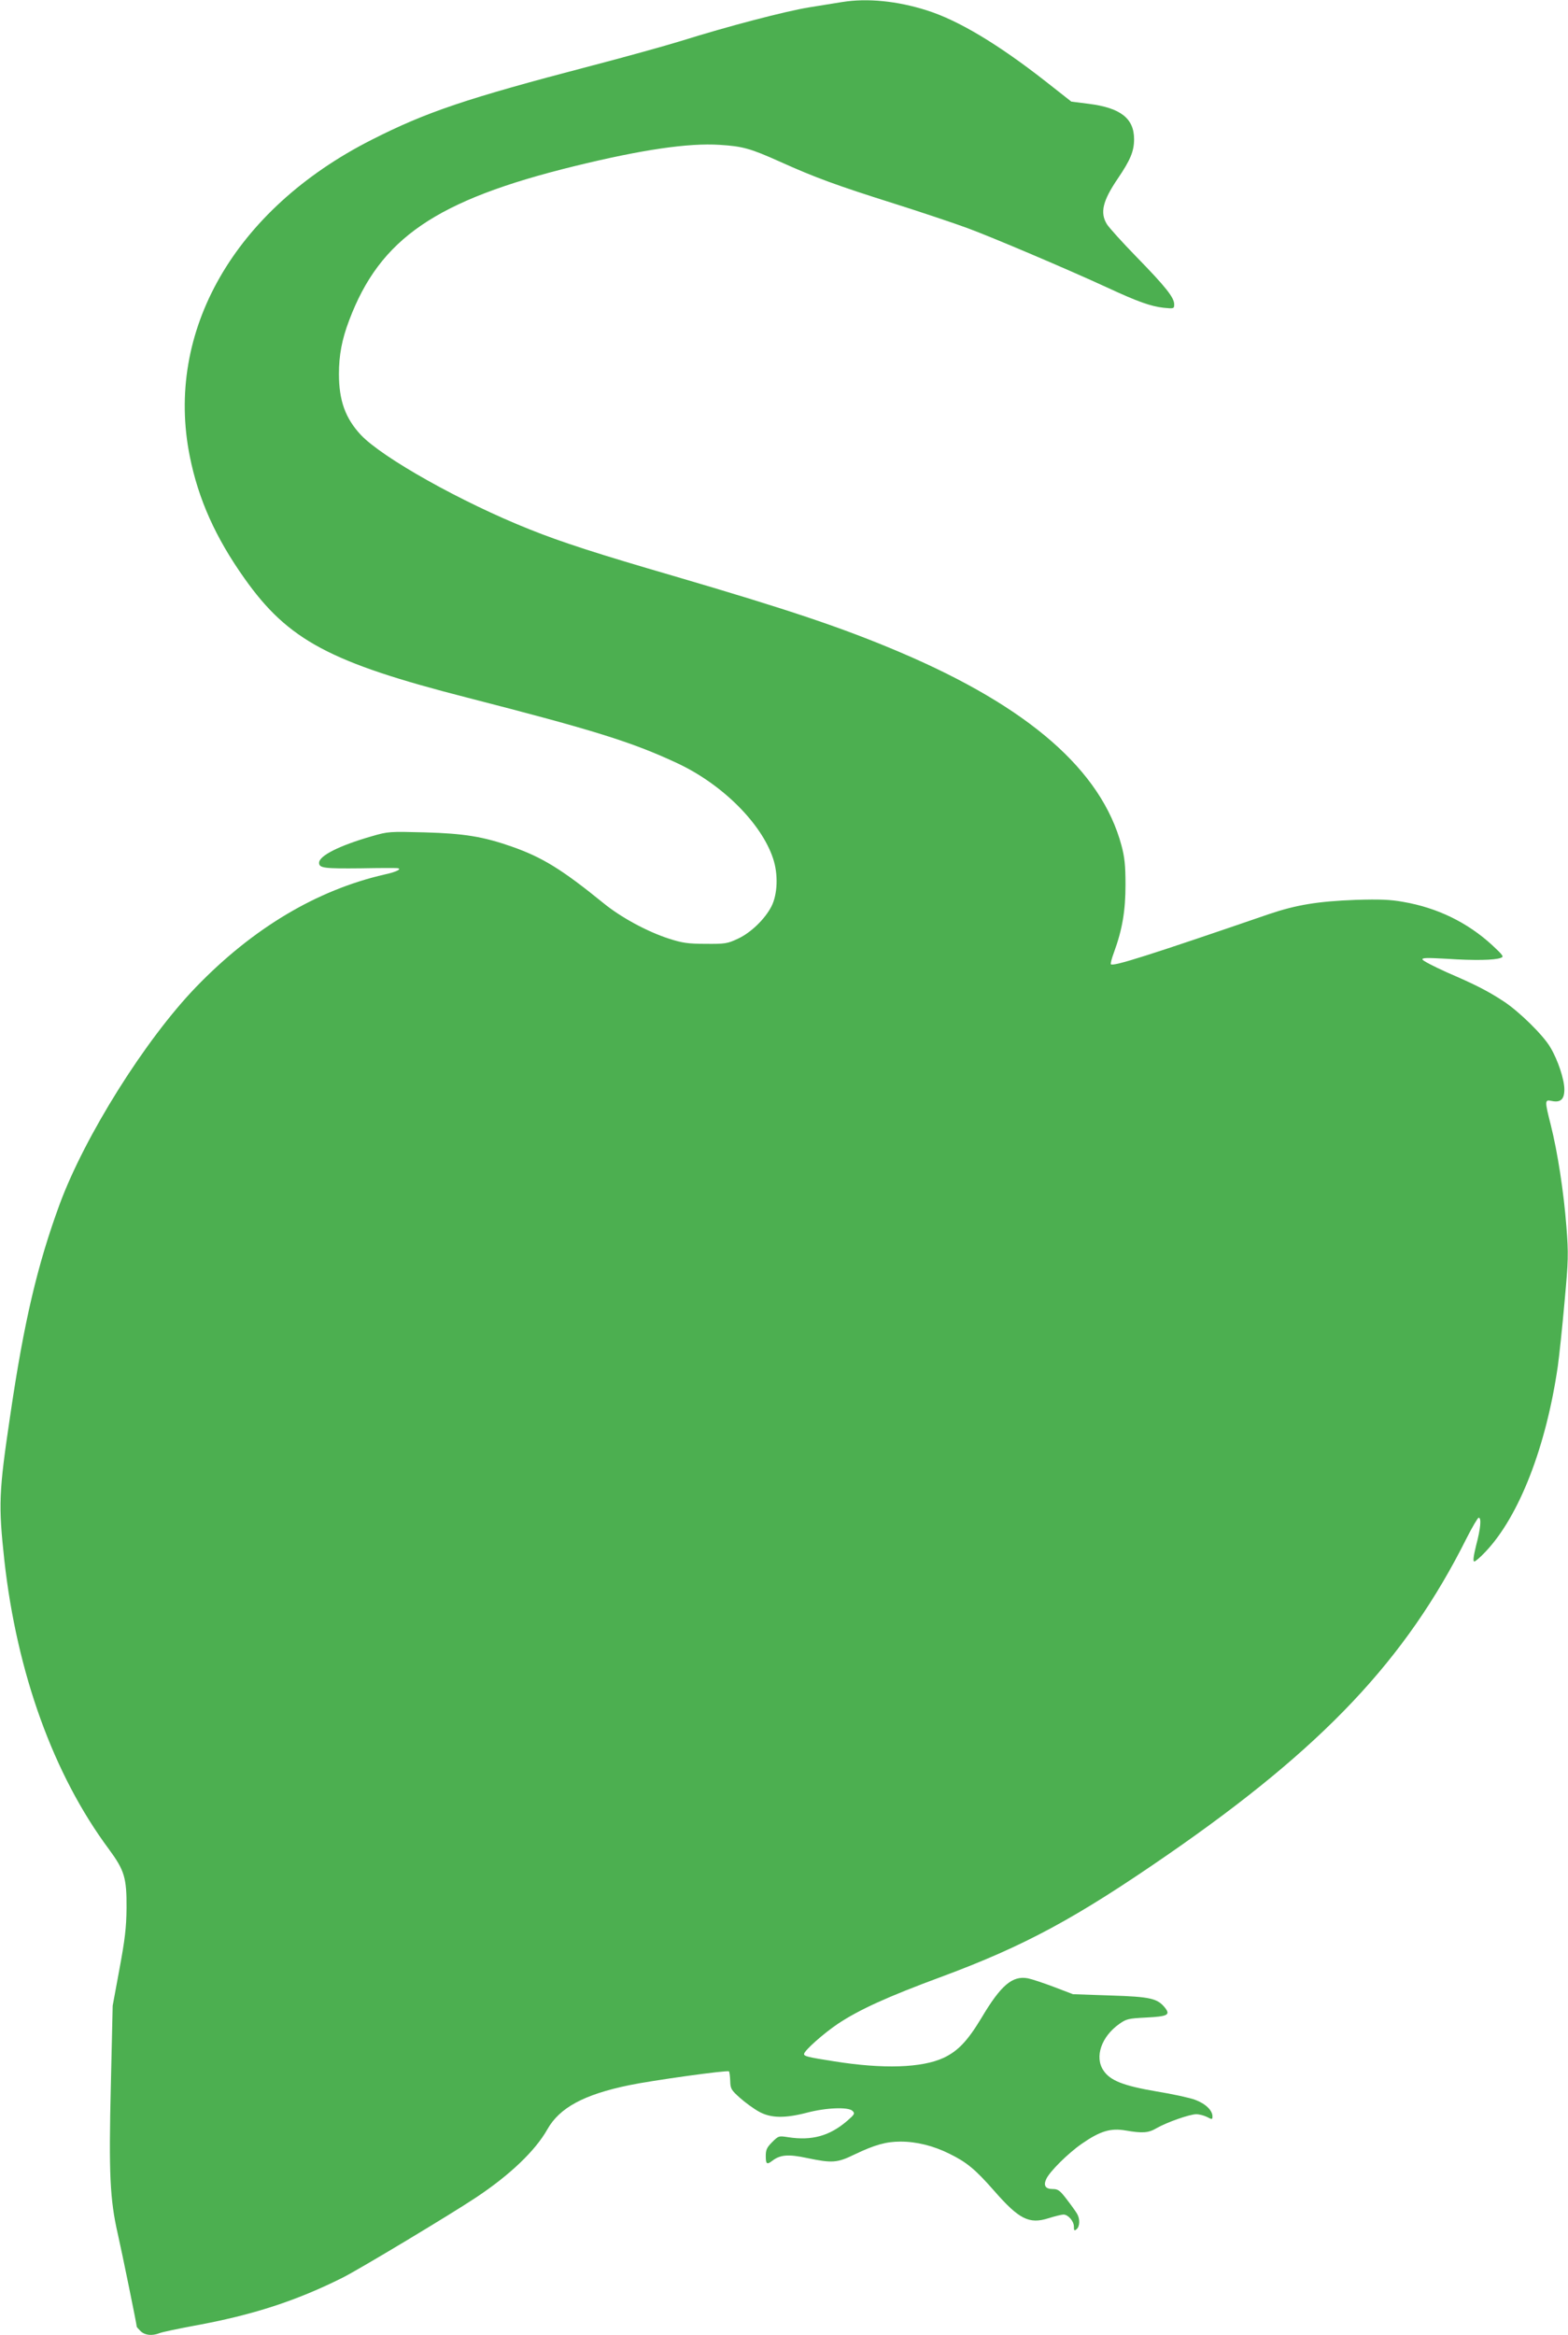
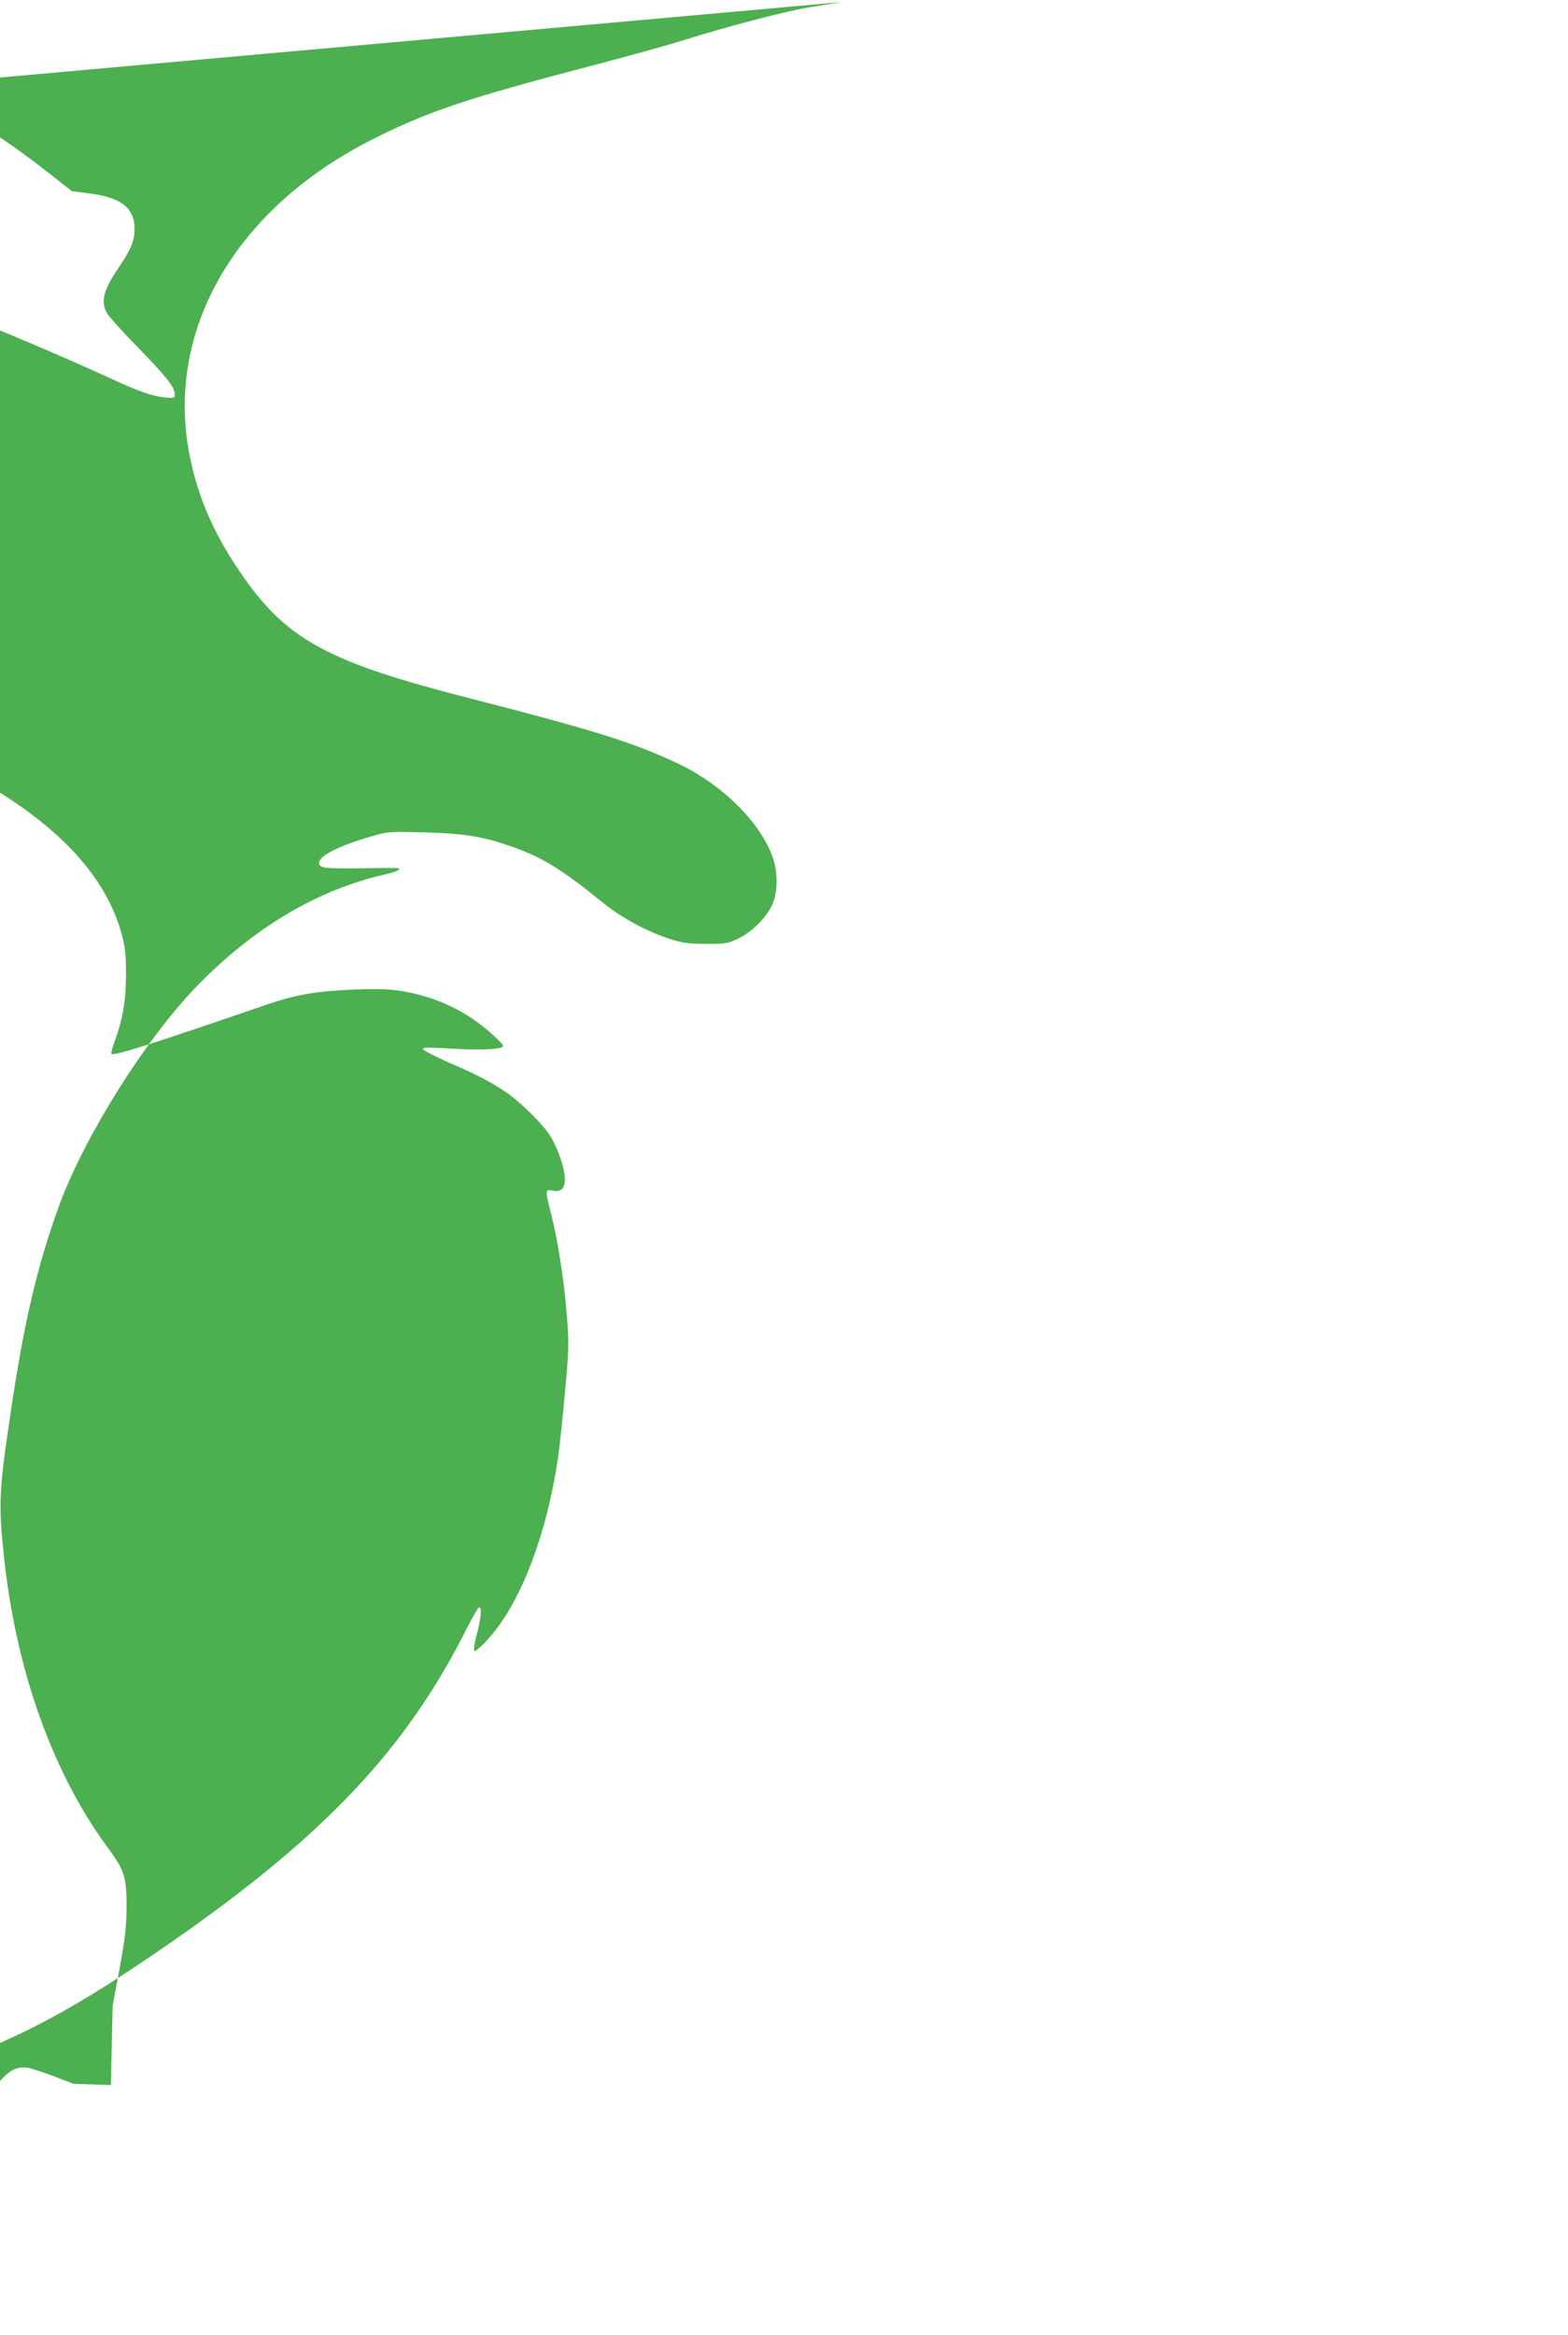
<svg xmlns="http://www.w3.org/2000/svg" version="1.0" width="860pt" height="1280pt" viewBox="0 0 860 1280" preserveAspectRatio="xMidYMid meet">
  <g transform="translate(0,1280) scale(0.1,-0.1)" fill="#4caf50" stroke="none">
-     <path d="M4620 12789 c-30 -5 -111 -18 -180 -29 -131 -21 -451 -105 -703 -184 -81 -25 -303 -87 -495 -137 -685 -179 -904 -253 -1205 -406 -751 -381 -1134 -1050 -996 -1735 47 -235 141 -445 300 -669 240 -339 469 -461 1224 -654 689 -177 900 -242 1150 -359 246 -115 461 -329 525 -522 29 -86 25 -197 -9 -263 -36 -70 -114 -145 -184 -177 -57 -27 -71 -29 -177 -28 -97 0 -128 5 -200 28 -121 39 -266 118 -360 195 -228 185 -335 251 -503 310 -157 55 -262 72 -478 78 -191 5 -200 5 -289 -21 -178 -51 -290 -107 -290 -146 0 -29 29 -32 229 -30 102 2 192 2 199 1 31 -3 -3 -21 -69 -35 -371 -85 -722 -294 -1034 -617 -278 -288 -610 -817 -748 -1191 -122 -332 -196 -646 -271 -1158 -63 -422 -65 -490 -32 -795 69 -618 270 -1175 574 -1583 85 -116 97 -156 96 -322 -1 -109 -9 -173 -39 -335 l-37 -200 -10 -435 c-12 -485 -5 -628 38 -816 22 -96 104 -497 104 -509 0 -2 10 -13 22 -25 24 -22 62 -26 103 -10 15 6 101 24 192 41 319 58 558 136 812 263 90 45 596 349 731 439 187 124 326 257 392 374 67 119 201 191 448 242 124 26 541 84 548 76 3 -3 6 -26 7 -52 1 -43 5 -50 53 -93 29 -26 76 -60 105 -76 65 -36 142 -37 265 -5 103 27 226 32 248 9 14 -14 11 -19 -28 -53 -97 -84 -194 -111 -325 -91 -51 8 -53 8 -88 -27 -29 -29 -35 -42 -35 -76 0 -45 6 -49 36 -26 43 33 88 37 190 15 139 -29 166 -27 262 20 109 52 172 70 251 70 88 0 181 -23 269 -67 94 -46 142 -86 243 -201 138 -158 193 -186 300 -152 35 11 72 20 82 20 25 0 57 -36 57 -66 0 -22 2 -25 15 -14 18 15 19 57 2 85 -7 12 -32 47 -56 78 -38 50 -48 57 -78 57 -39 0 -51 19 -35 54 18 41 120 142 195 194 101 70 158 87 240 73 93 -16 126 -14 171 13 56 32 181 76 217 76 17 0 43 -7 59 -15 28 -15 30 -14 30 3 0 33 -38 70 -95 91 -29 11 -125 32 -212 46 -181 31 -254 59 -291 115 -50 74 -11 186 87 255 39 28 51 30 146 35 118 6 135 14 106 52 -42 53 -79 62 -301 69 l-205 7 -105 40 c-58 22 -122 43 -142 47 -85 16 -148 -37 -255 -217 -76 -126 -129 -182 -208 -219 -119 -55 -331 -62 -600 -19 -147 23 -165 28 -165 40 0 18 107 113 186 166 116 77 271 148 569 258 455 169 735 320 1240 669 851 588 1306 1069 1639 1735 31 61 61 112 66 112 16 0 11 -58 -14 -152 -15 -61 -18 -88 -10 -88 6 0 34 24 62 54 184 194 332 575 396 1016 8 58 25 217 37 353 21 229 22 262 10 415 -14 184 -48 407 -86 557 -33 130 -33 138 4 130 50 -11 71 8 71 63 0 54 -35 160 -76 229 -38 67 -175 201 -259 255 -88 57 -148 88 -310 158 -71 32 -131 63 -133 70 -4 10 25 10 134 4 150 -10 262 -8 295 5 19 6 14 13 -47 70 -135 124 -301 205 -488 237 -71 13 -129 15 -261 11 -207 -8 -324 -27 -475 -78 -658 -226 -854 -288 -867 -275 -3 3 4 31 16 63 47 128 64 231 64 373 0 106 -5 152 -22 215 -110 411 -507 758 -1211 1058 -317 135 -612 234 -1250 421 -406 118 -611 184 -785 254 -372 148 -809 393 -927 519 -84 91 -119 187 -119 333 0 103 16 189 56 294 169 449 476 659 1235 845 371 91 626 128 797 117 126 -8 167 -19 330 -92 193 -87 310 -130 627 -230 149 -47 330 -108 401 -134 136 -50 550 -226 765 -325 172 -80 242 -104 311 -112 58 -6 59 -5 59 19 0 37 -47 96 -206 259 -79 81 -152 162 -163 180 -39 63 -23 128 59 249 70 103 90 151 90 217 0 114 -74 172 -249 194 l-95 12 -140 110 c-263 206 -481 336 -652 390 -163 52 -328 68 -464 46z" />
+     <path d="M4620 12789 c-30 -5 -111 -18 -180 -29 -131 -21 -451 -105 -703 -184 -81 -25 -303 -87 -495 -137 -685 -179 -904 -253 -1205 -406 -751 -381 -1134 -1050 -996 -1735 47 -235 141 -445 300 -669 240 -339 469 -461 1224 -654 689 -177 900 -242 1150 -359 246 -115 461 -329 525 -522 29 -86 25 -197 -9 -263 -36 -70 -114 -145 -184 -177 -57 -27 -71 -29 -177 -28 -97 0 -128 5 -200 28 -121 39 -266 118 -360 195 -228 185 -335 251 -503 310 -157 55 -262 72 -478 78 -191 5 -200 5 -289 -21 -178 -51 -290 -107 -290 -146 0 -29 29 -32 229 -30 102 2 192 2 199 1 31 -3 -3 -21 -69 -35 -371 -85 -722 -294 -1034 -617 -278 -288 -610 -817 -748 -1191 -122 -332 -196 -646 -271 -1158 -63 -422 -65 -490 -32 -795 69 -618 270 -1175 574 -1583 85 -116 97 -156 96 -322 -1 -109 -9 -173 -39 -335 l-37 -200 -10 -435 l-205 7 -105 40 c-58 22 -122 43 -142 47 -85 16 -148 -37 -255 -217 -76 -126 -129 -182 -208 -219 -119 -55 -331 -62 -600 -19 -147 23 -165 28 -165 40 0 18 107 113 186 166 116 77 271 148 569 258 455 169 735 320 1240 669 851 588 1306 1069 1639 1735 31 61 61 112 66 112 16 0 11 -58 -14 -152 -15 -61 -18 -88 -10 -88 6 0 34 24 62 54 184 194 332 575 396 1016 8 58 25 217 37 353 21 229 22 262 10 415 -14 184 -48 407 -86 557 -33 130 -33 138 4 130 50 -11 71 8 71 63 0 54 -35 160 -76 229 -38 67 -175 201 -259 255 -88 57 -148 88 -310 158 -71 32 -131 63 -133 70 -4 10 25 10 134 4 150 -10 262 -8 295 5 19 6 14 13 -47 70 -135 124 -301 205 -488 237 -71 13 -129 15 -261 11 -207 -8 -324 -27 -475 -78 -658 -226 -854 -288 -867 -275 -3 3 4 31 16 63 47 128 64 231 64 373 0 106 -5 152 -22 215 -110 411 -507 758 -1211 1058 -317 135 -612 234 -1250 421 -406 118 -611 184 -785 254 -372 148 -809 393 -927 519 -84 91 -119 187 -119 333 0 103 16 189 56 294 169 449 476 659 1235 845 371 91 626 128 797 117 126 -8 167 -19 330 -92 193 -87 310 -130 627 -230 149 -47 330 -108 401 -134 136 -50 550 -226 765 -325 172 -80 242 -104 311 -112 58 -6 59 -5 59 19 0 37 -47 96 -206 259 -79 81 -152 162 -163 180 -39 63 -23 128 59 249 70 103 90 151 90 217 0 114 -74 172 -249 194 l-95 12 -140 110 c-263 206 -481 336 -652 390 -163 52 -328 68 -464 46z" />
  </g>
</svg>